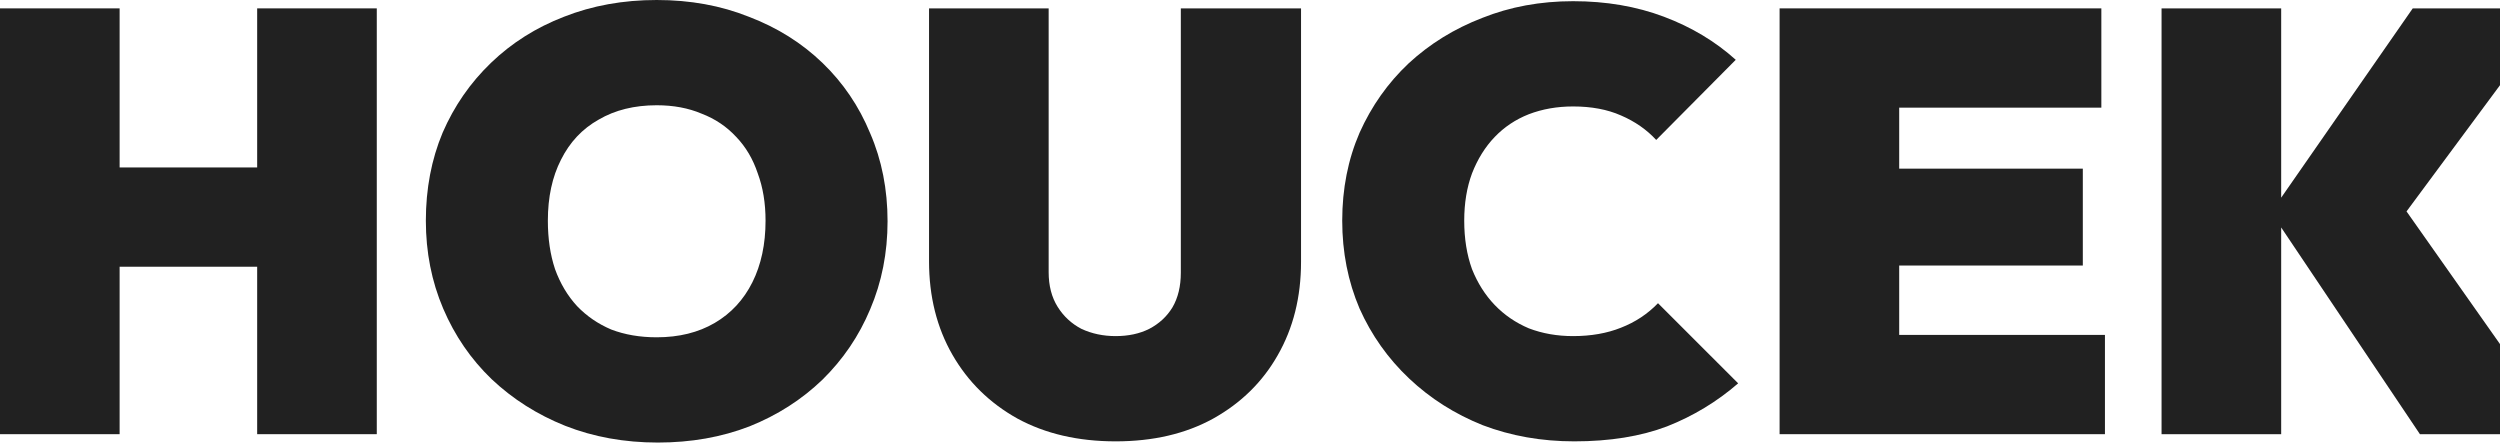
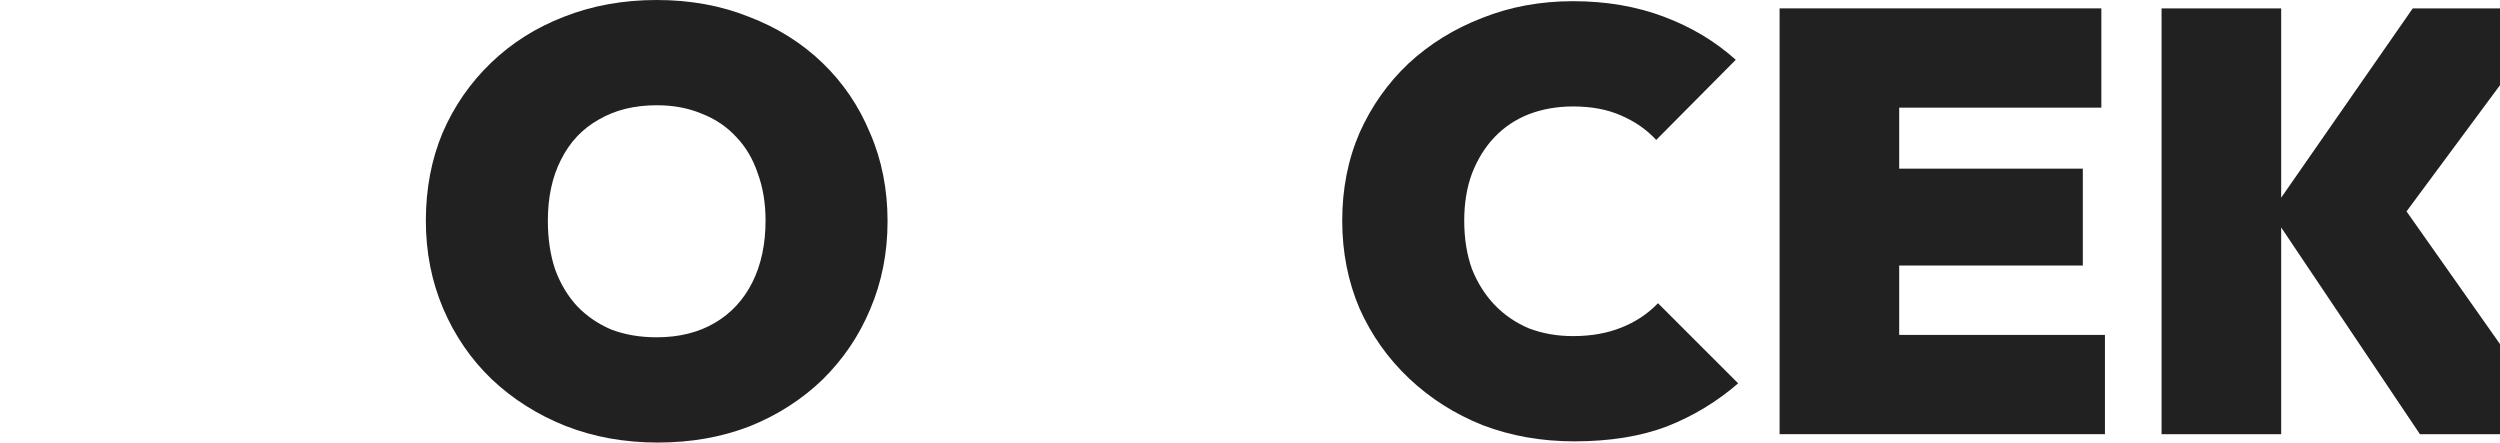
<svg xmlns="http://www.w3.org/2000/svg" width="1497" height="265" viewBox="0 0 1497 265" fill="none">
-   <path d="M0 259.986V5.014H71.624V259.986H0ZM153.992 259.986V5.014H225.616V259.986H153.992ZM39.035 159.716V100.27H181.926V159.716H39.035Z" fill="#212121" />
  <path d="M393.95 265C373.895 265 355.392 261.658 338.441 254.973C321.729 248.288 307.046 238.977 294.392 227.041C281.978 215.104 272.308 201.018 265.385 184.784C258.461 168.55 254.999 151.002 254.999 132.142C254.999 113.043 258.342 95.496 265.026 79.5C271.95 63.505 281.619 49.538 294.034 37.601C306.449 25.664 321.013 16.473 337.725 10.027C354.676 3.342 373.179 0 393.234 0C413.289 0 431.672 3.342 448.385 10.027C465.336 16.473 480.019 25.664 492.434 37.601C504.848 49.538 514.398 63.624 521.083 79.858C528.007 95.854 531.469 113.401 531.469 132.5C531.469 151.36 528.007 168.908 521.083 185.142C514.398 201.137 504.848 215.223 492.434 227.399C480.019 239.336 465.455 248.646 448.743 255.331C432.03 261.777 413.766 265 393.95 265ZM393.234 201.973C406.604 201.973 418.183 199.108 427.972 193.378C437.76 187.649 445.281 179.532 450.533 169.027C455.786 158.523 458.412 146.227 458.412 132.142C458.412 121.637 456.86 112.207 453.756 103.851C450.891 95.257 446.594 87.975 440.864 82.007C435.134 75.799 428.21 71.144 420.093 68.04C412.214 64.698 403.261 63.027 393.234 63.027C379.864 63.027 368.285 65.892 358.496 71.622C348.708 77.113 341.187 85.11 335.935 95.615C330.682 105.881 328.056 118.056 328.056 132.142C328.056 142.885 329.488 152.554 332.353 161.149C335.457 169.743 339.874 177.144 345.604 183.351C351.334 189.32 358.138 193.975 366.017 197.318C374.134 200.421 383.207 201.973 393.234 201.973Z" fill="#212121" />
-   <path d="M668.042 264.284C645.599 264.284 626.022 259.748 609.31 250.676C592.597 241.365 579.586 228.592 570.275 212.358C560.963 196.124 556.308 177.502 556.308 156.493V5.014H627.932V162.939C627.932 171.056 629.723 177.98 633.304 183.709C636.885 189.439 641.66 193.856 647.629 196.959C653.836 199.824 660.64 201.257 668.042 201.257C675.682 201.257 682.366 199.824 688.096 196.959C694.065 193.856 698.721 189.559 702.063 184.068C705.406 178.338 707.077 171.414 707.077 163.297V5.014H779.059V156.851C779.059 177.86 774.404 196.482 765.092 212.716C756.02 228.712 743.128 241.365 726.415 250.676C709.942 259.748 690.484 264.284 668.042 264.284Z" fill="#212121" />
  <path d="M942.673 264.284C923.096 264.284 904.832 261.061 887.881 254.615C871.168 247.93 856.485 238.619 843.832 226.682C831.178 214.745 821.27 200.779 814.108 184.784C807.184 168.55 803.722 151.002 803.722 132.142C803.722 113.043 807.184 95.496 814.108 79.5C821.27 63.505 831.059 49.658 843.473 37.959C856.127 26.261 870.81 17.189 887.522 10.743C904.235 4.059 922.379 0.716 941.957 0.716C961.773 0.716 979.918 3.82 996.391 10.027C1012.86 16.234 1027.19 24.829 1039.37 35.811L991.736 83.797C986.006 77.59 978.963 72.696 970.607 69.115C962.489 65.534 952.939 63.743 941.957 63.743C932.407 63.743 923.573 65.295 915.456 68.399C907.577 71.502 900.773 76.038 895.043 82.007C889.313 87.975 884.777 95.257 881.434 103.851C878.331 112.207 876.779 121.637 876.779 132.142C876.779 142.885 878.331 152.554 881.434 161.149C884.777 169.505 889.313 176.667 895.043 182.635C900.773 188.604 907.577 193.259 915.456 196.601C923.573 199.705 932.407 201.257 941.957 201.257C952.7 201.257 962.25 199.586 970.607 196.243C979.201 192.901 986.603 188.007 992.81 181.561L1040.8 229.547C1028.14 240.529 1013.94 249.124 998.182 255.331C982.424 261.3 963.922 264.284 942.673 264.284Z" fill="#212121" />
  <path d="M1065.62 259.986V5.014H1137.24V259.986H1065.62ZM1123.64 259.986V200.541H1260.44V259.986H1123.64ZM1123.64 159V100.986H1247.19V159H1123.64ZM1123.64 64.46V5.014H1258.29V64.46H1123.64Z" fill="#212121" />
  <path d="M1449.05 259.986L1359.88 127.128L1444.75 5.014H1531.06L1432.94 137.514L1432.58 114.595L1535 259.986H1449.05ZM1294.34 259.986V5.014H1365.97V259.986H1294.34Z" fill="#212121" />
</svg>